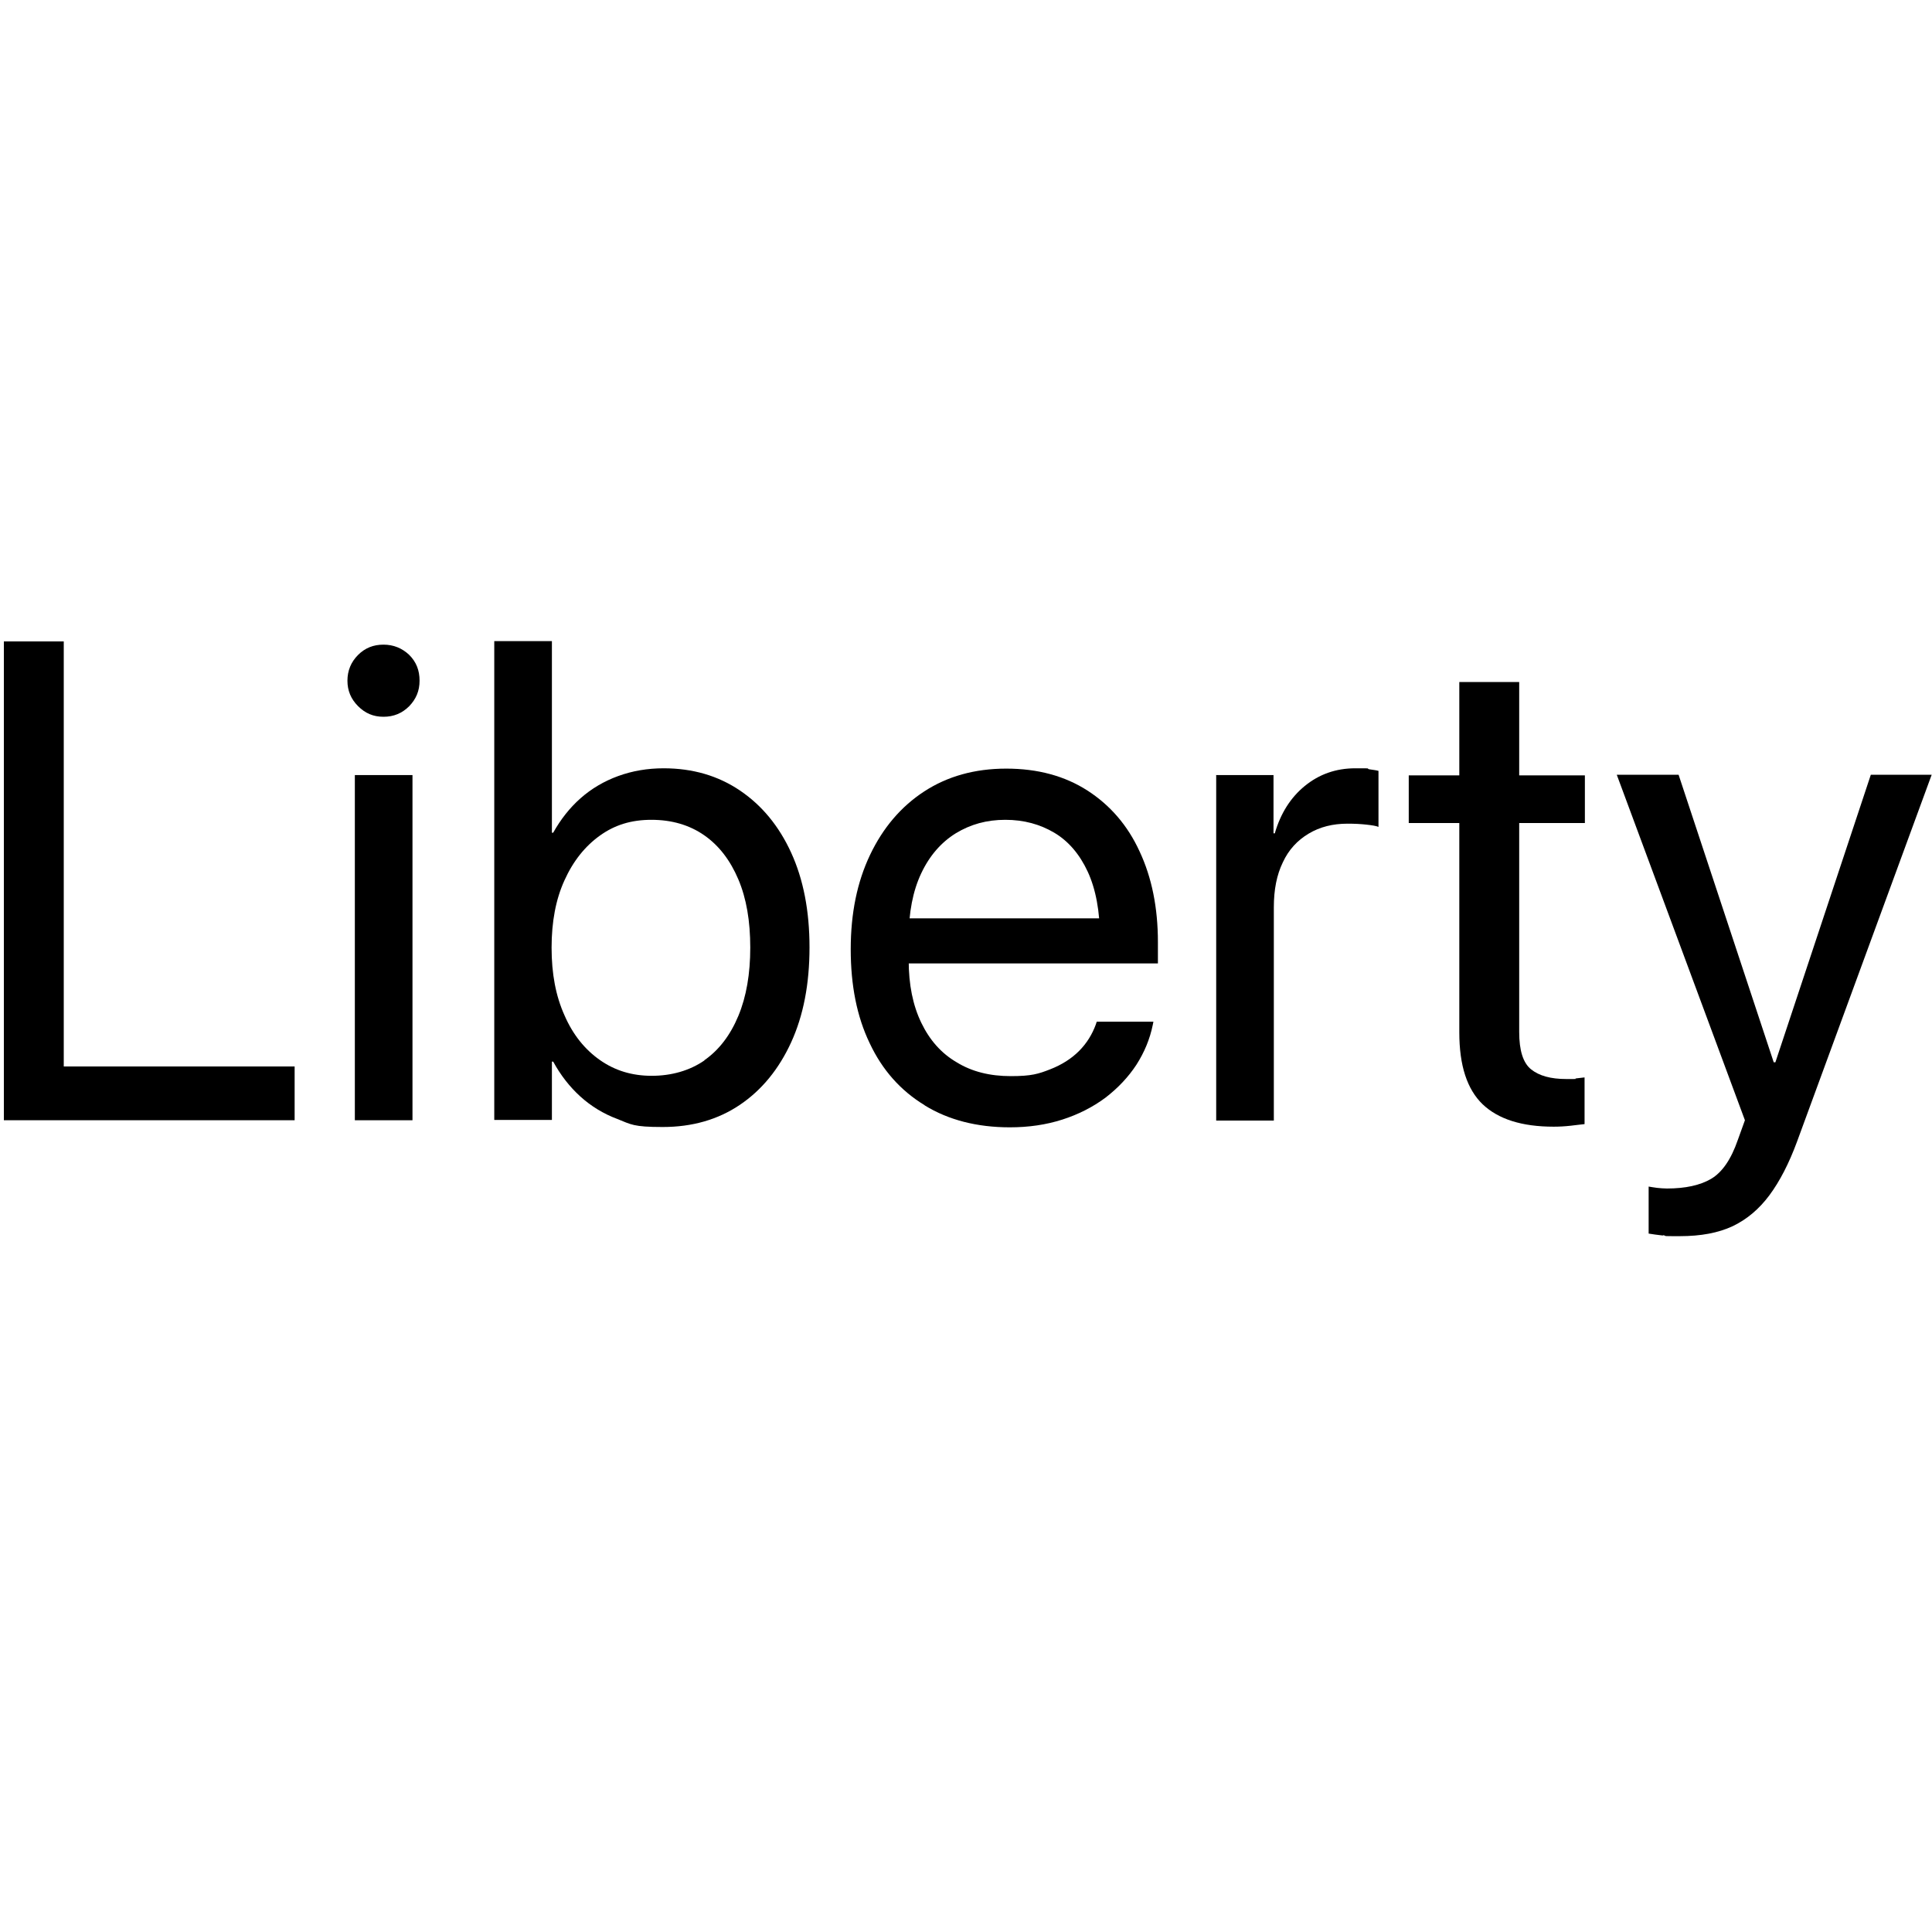
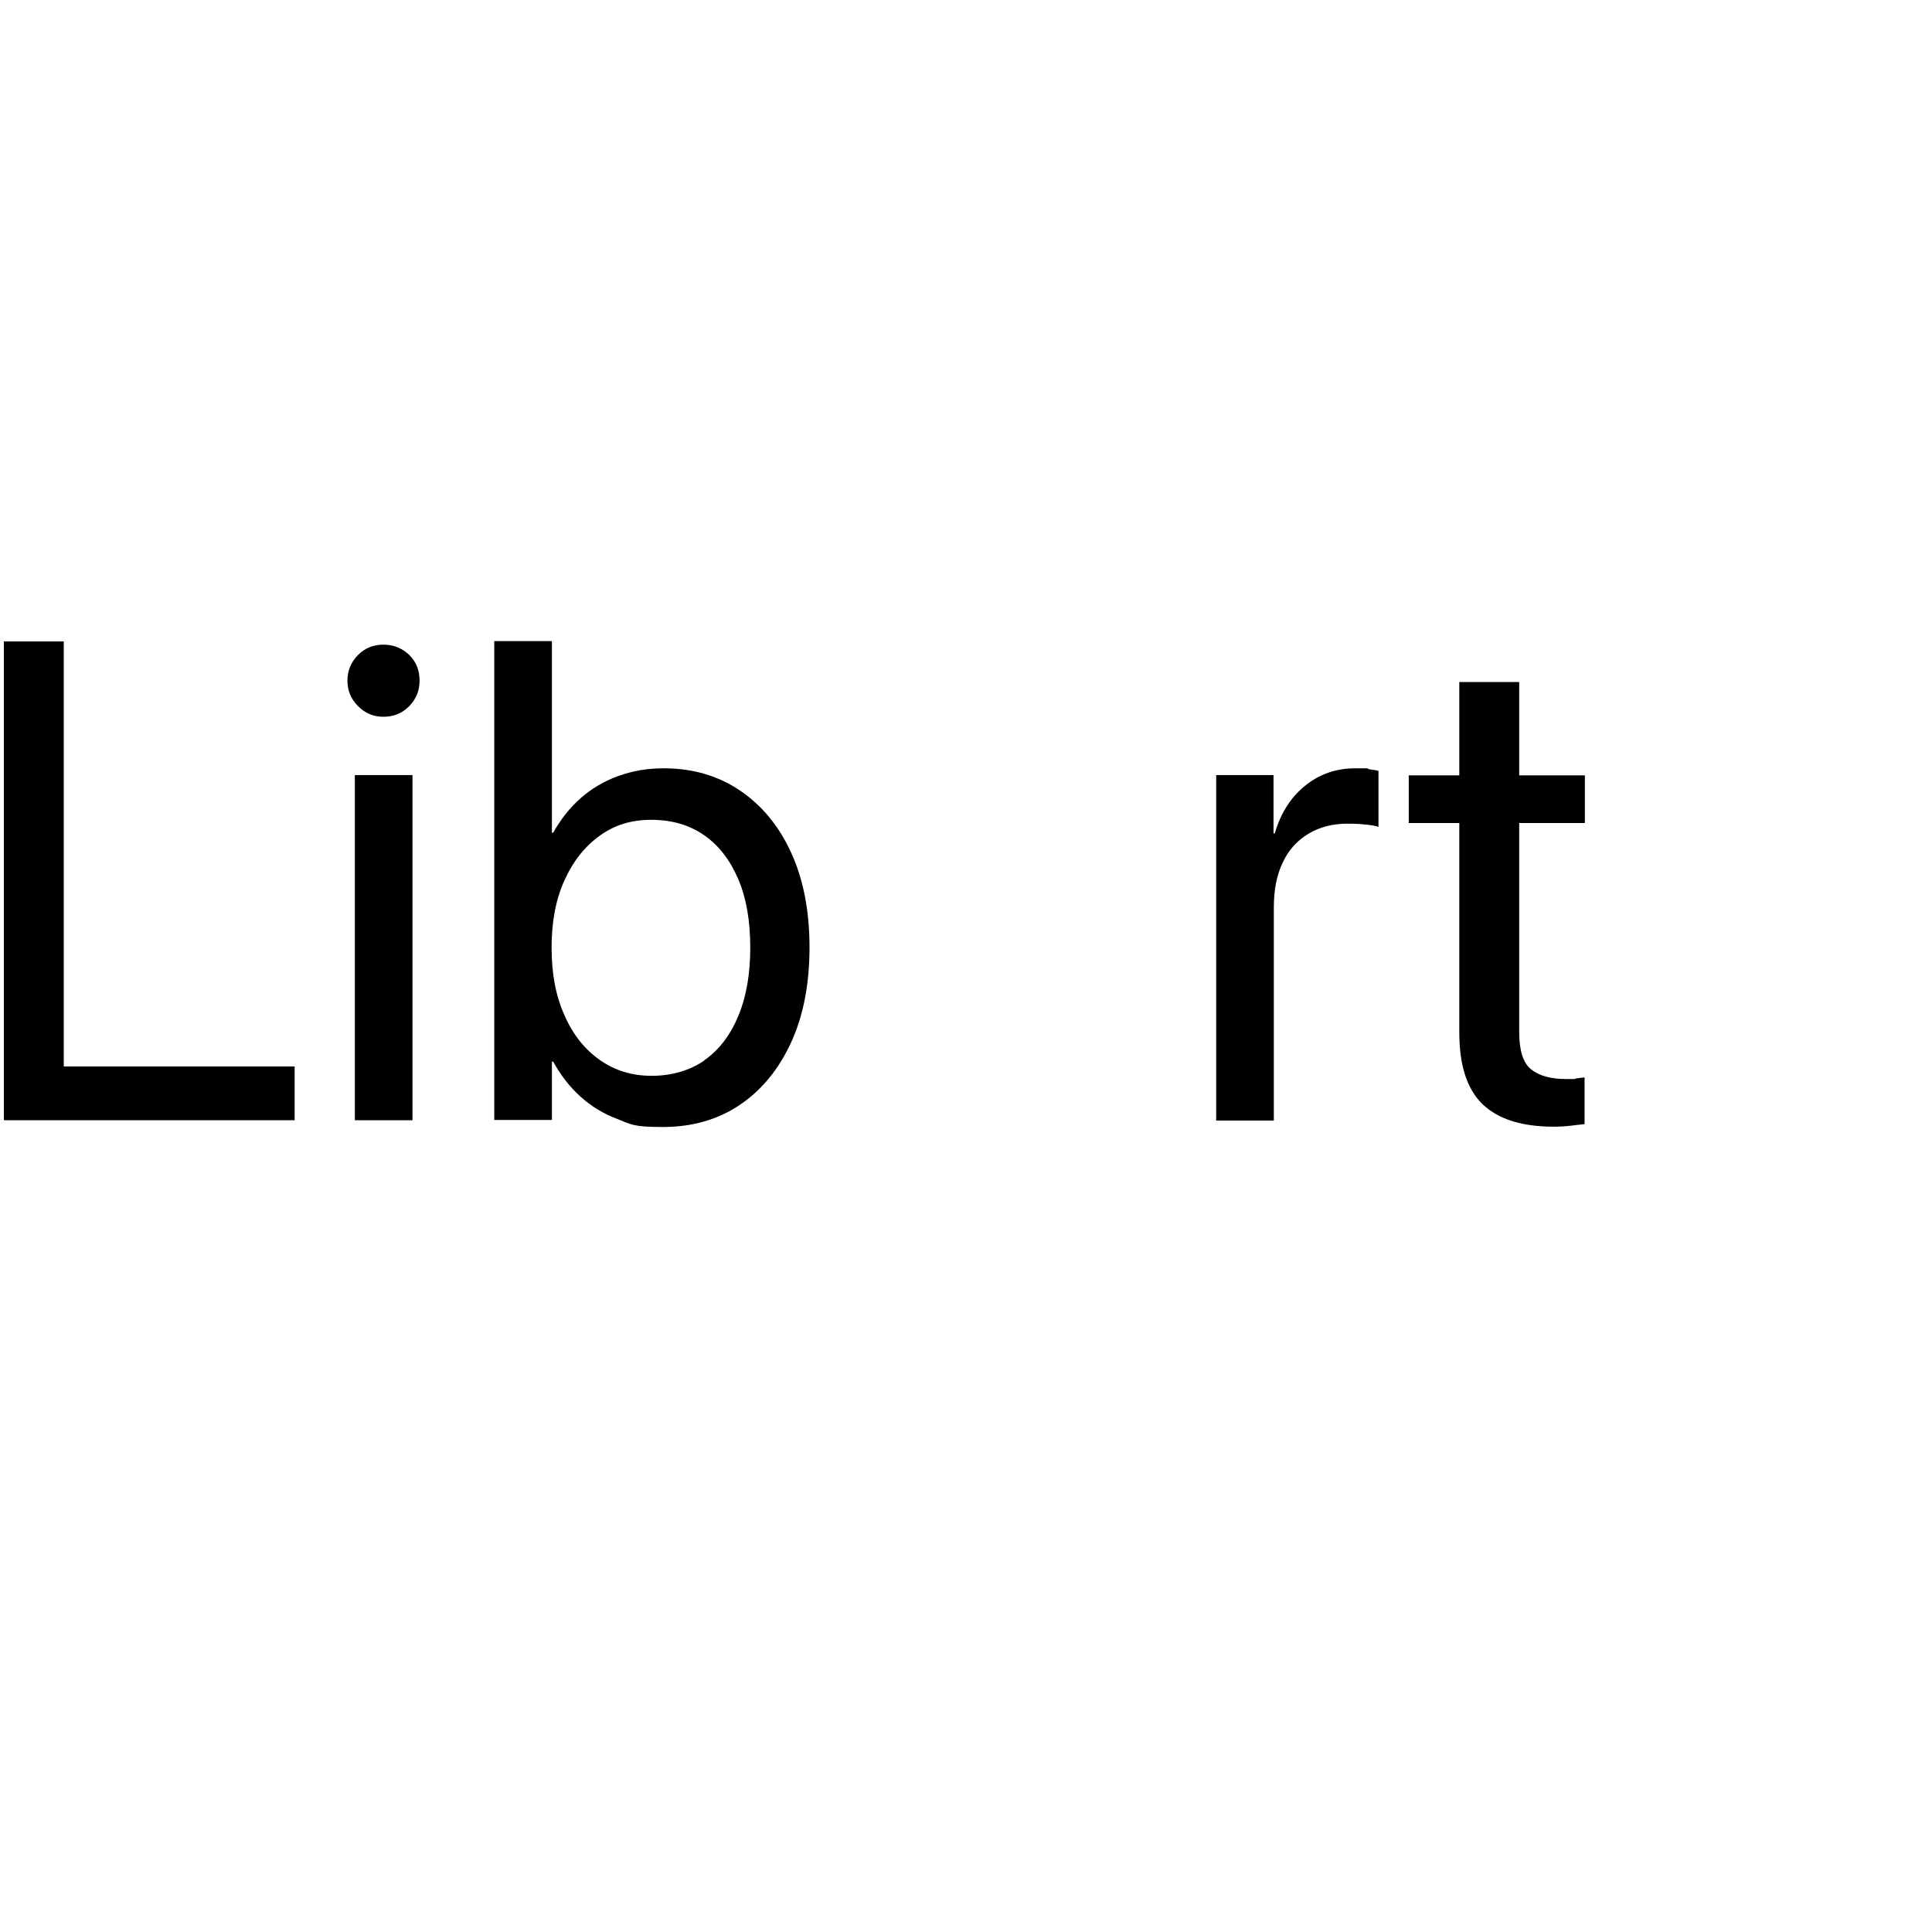
<svg xmlns="http://www.w3.org/2000/svg" id="_Слой_1" version="1.1" viewBox="0 0 600 600">
  <path d="M1.2,199.2h18.6v132h71.7v16.7H1.2v-148.7Z" />
  <path d="M111.2,219.3c-2.2-2.2-3.3-4.8-3.3-7.9s1.1-5.8,3.3-8c2.2-2.2,4.8-3.2,7.9-3.2s5.8,1.1,8,3.2c2.2,2.2,3.2,4.8,3.2,8s-1.1,5.7-3.2,7.9c-2.2,2.2-4.8,3.3-8,3.3s-5.7-1.1-7.9-3.3ZM110.2,240.7h17.9v107.2h-17.9v-107.2Z" />
  <path d="M191.7,347.5c-4.3-1.6-8.2-4-11.5-7-3.3-3-6.1-6.6-8.4-10.8h-.4v18.1h-17.9v-148.7h17.9v59.5h.4c2.3-4.1,5.1-7.7,8.5-10.7,3.4-3,7.3-5.3,11.7-6.9,4.4-1.6,9.1-2.4,14.1-2.4,9,0,16.9,2.3,23.7,6.9,6.8,4.6,12.1,11,15.9,19.3,3.8,8.3,5.7,18.1,5.7,29.4h0c0,11.4-1.9,21.2-5.7,29.5-3.8,8.3-9.1,14.8-15.9,19.4-6.8,4.6-14.8,6.9-24,6.9s-9.8-.8-14.1-2.5ZM218.7,329.3c4.6-3.2,8.1-7.8,10.6-13.8s3.7-13.1,3.7-21.2h0c0-8.3-1.2-15.3-3.7-21.2-2.5-5.9-6-10.5-10.6-13.7-4.6-3.2-10.1-4.8-16.4-4.8s-11.4,1.6-16,4.9c-4.6,3.3-8.3,7.9-11,13.9-2.7,5.9-4,12.9-4,20.9h0c0,8.1,1.3,15,4,21,2.6,6,6.3,10.6,11,13.9,4.7,3.3,10,4.9,16.1,4.9s11.8-1.6,16.4-4.8Z" />
-   <path d="M287.1,343.2c-7.4-4.5-13.1-10.9-17-19.2-4-8.3-5.9-18-5.9-29.2h0c0-11.2,2-20.9,6-29.3,4-8.4,9.6-15,16.8-19.7,7.2-4.7,15.7-7.1,25.5-7.1s18.2,2.3,25.2,6.8c7,4.5,12.5,10.8,16.2,18.9,3.8,8.1,5.7,17.5,5.7,28.2v6.6h-86.4v-14h77.5l-9.1,13v-6.9c0-8.3-1.3-15.2-3.8-20.6-2.5-5.4-6-9.5-10.4-12.1-4.4-2.6-9.4-4-15.2-4s-10.8,1.4-15.4,4.2c-4.5,2.8-8.1,6.9-10.7,12.4-2.6,5.5-3.9,12.2-3.9,20.1v6.9c0,7.6,1.3,14,3.9,19.4s6.2,9.5,11,12.3c4.7,2.9,10.3,4.3,16.8,4.3s8.6-.7,12.2-2.1c3.6-1.4,6.6-3.3,9-5.7s4.1-5.2,5.2-8.2l.3-.9h17.6l-.2,1c-.9,4.4-2.6,8.5-5.1,12.4-2.5,3.8-5.7,7.2-9.6,10.2-3.9,2.9-8.4,5.2-13.4,6.8-5,1.6-10.4,2.4-16.3,2.4-10.2,0-19.1-2.3-26.4-6.8Z" />
  <path d="M377.6,240.7h17.9v18.1h.4c1.8-6.2,4.9-11.1,9.3-14.7,4.4-3.6,9.6-5.5,15.7-5.5s3,0,4.3.3c1.3.2,2.2.3,2.9.5v17.4c-.7-.3-1.9-.5-3.7-.7s-3.7-.3-5.9-.3c-4.6,0-8.6,1-12.1,3.1-3.5,2.1-6.2,5-8,8.9-1.9,3.9-2.8,8.5-2.8,14v66.2h-17.9v-107.2Z" />
  <path d="M460.5,343c-4.9-4.7-7.3-12.1-7.3-22.4v-65h-15.7v-14.8h15.7v-29h18.6v29h20.4v14.8h-20.4v64.9c0,5.7,1.2,9.6,3.7,11.6,2.5,2,6.1,3,10.9,3s2.1,0,3.1-.2c1-.1,1.9-.2,2.6-.3v14.5c-1.1.1-2.5.3-4.3.5-1.8.2-3.5.3-5.3.3-9.8,0-17.2-2.3-22.1-7Z" />
-   <path d="M516.4,383.7c-1.8-.2-3.2-.4-4.4-.6v-14.6c.8.1,1.6.3,2.6.4,1,.1,2,.2,3.1.2,5.7,0,10.3-1,13.7-3,3.4-2,6.2-6,8.3-12.1l2.2-6.1-39.8-107.3h19.2l30.9,93.4-3.8-4.1h5.4l-3.8,4.1,31-93.4h18.9l-41.8,113.9c-2.5,6.8-5.4,12.4-8.6,16.7-3.2,4.3-7,7.5-11.4,9.6-4.5,2.1-9.9,3.1-16.4,3.1s-3.5,0-5.2-.3Z" />
</svg>